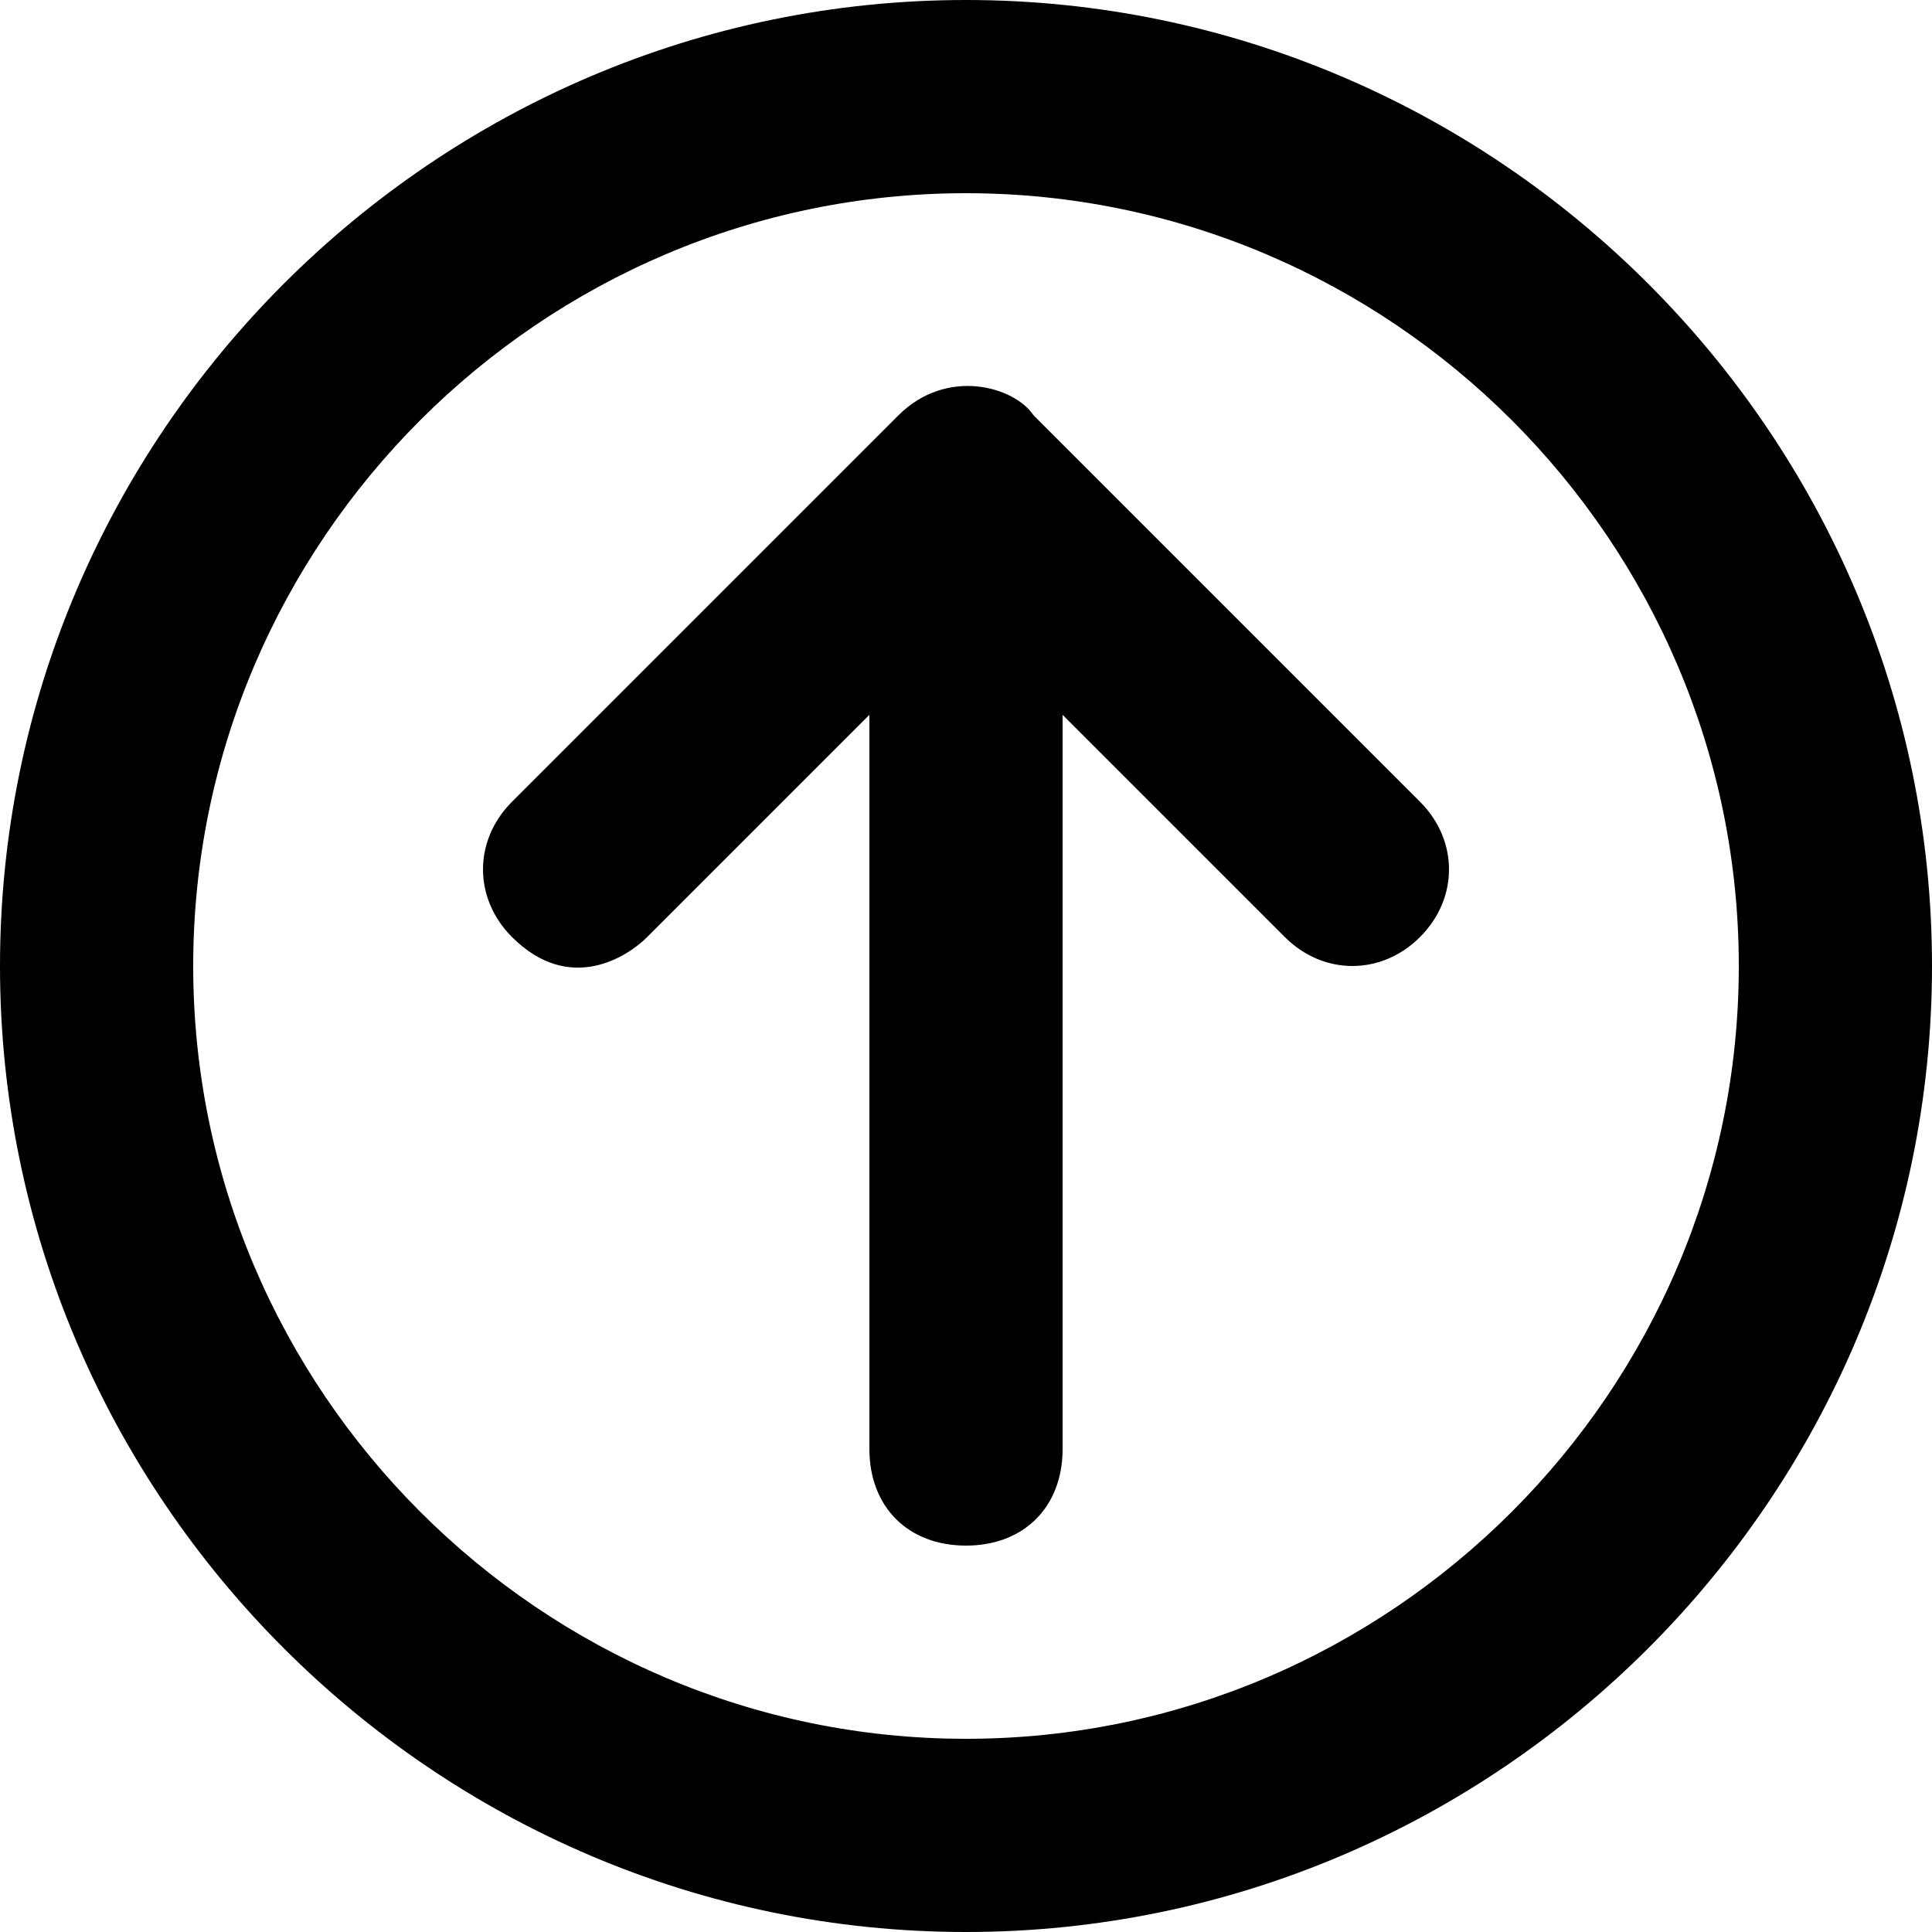
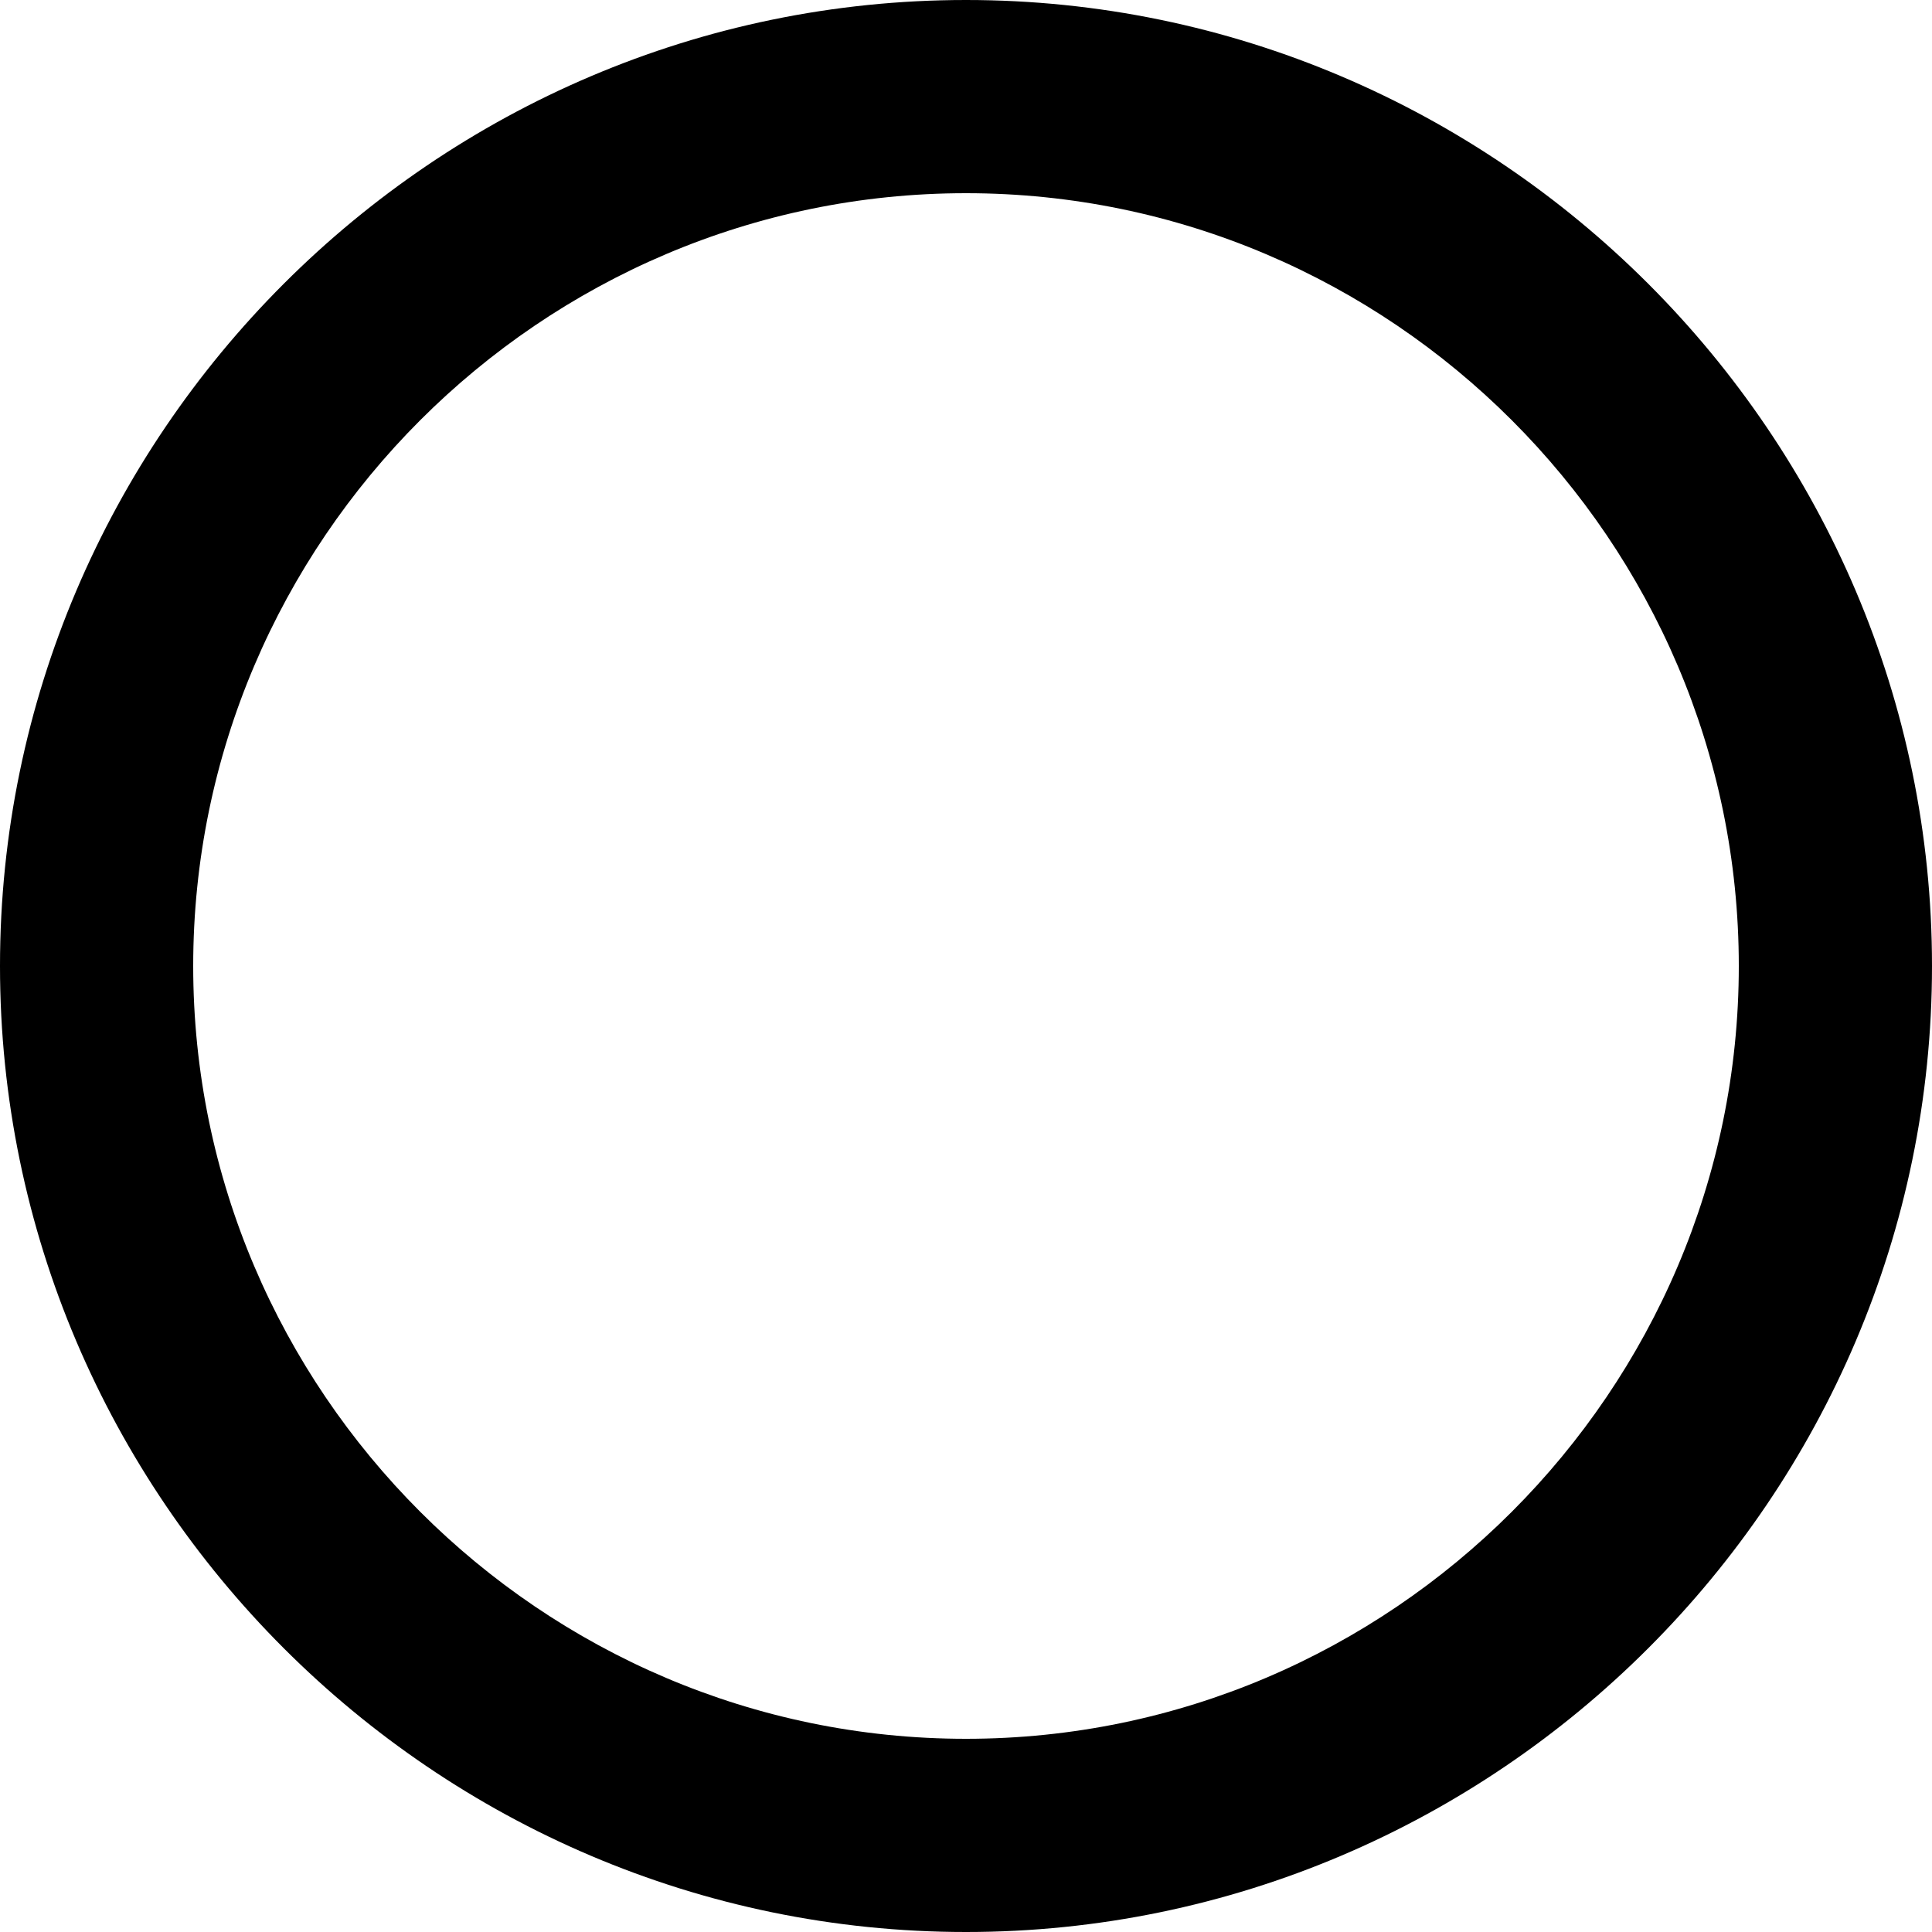
<svg xmlns="http://www.w3.org/2000/svg" width="50" height="50" viewBox="0 0 50 50" fill="none">
  <path d="M25 0C11.25 0 0 11.25 0 25C0 38.75 11.25 50 25 50C38.75 50 50 38.75 50 25C50 11.25 38.75 0 25 0ZM25 45C14 45 5 36 5 25C5 14 14 5 25 5C36 5 45 14 45 25C45 36 36 45 25 45Z" fill="black" />
-   <path d="M26.75 10.75C26.25 10 24.5 9.5 23.25 10.75L13.25 20.75C12.25 21.75 12.25 23.25 13.25 24.25C14.75 25.75 16.25 24.75 16.75 24.25L22.5 18.5V37.5C22.5 39 23.5 40 25 40C26.5 40 27.5 39 27.5 37.5V18.5L33.25 24.25C34.25 25.25 35.75 25.25 36.75 24.25C37.75 23.25 37.75 21.75 36.75 20.75L26.75 10.75Z" fill="black" />
</svg>